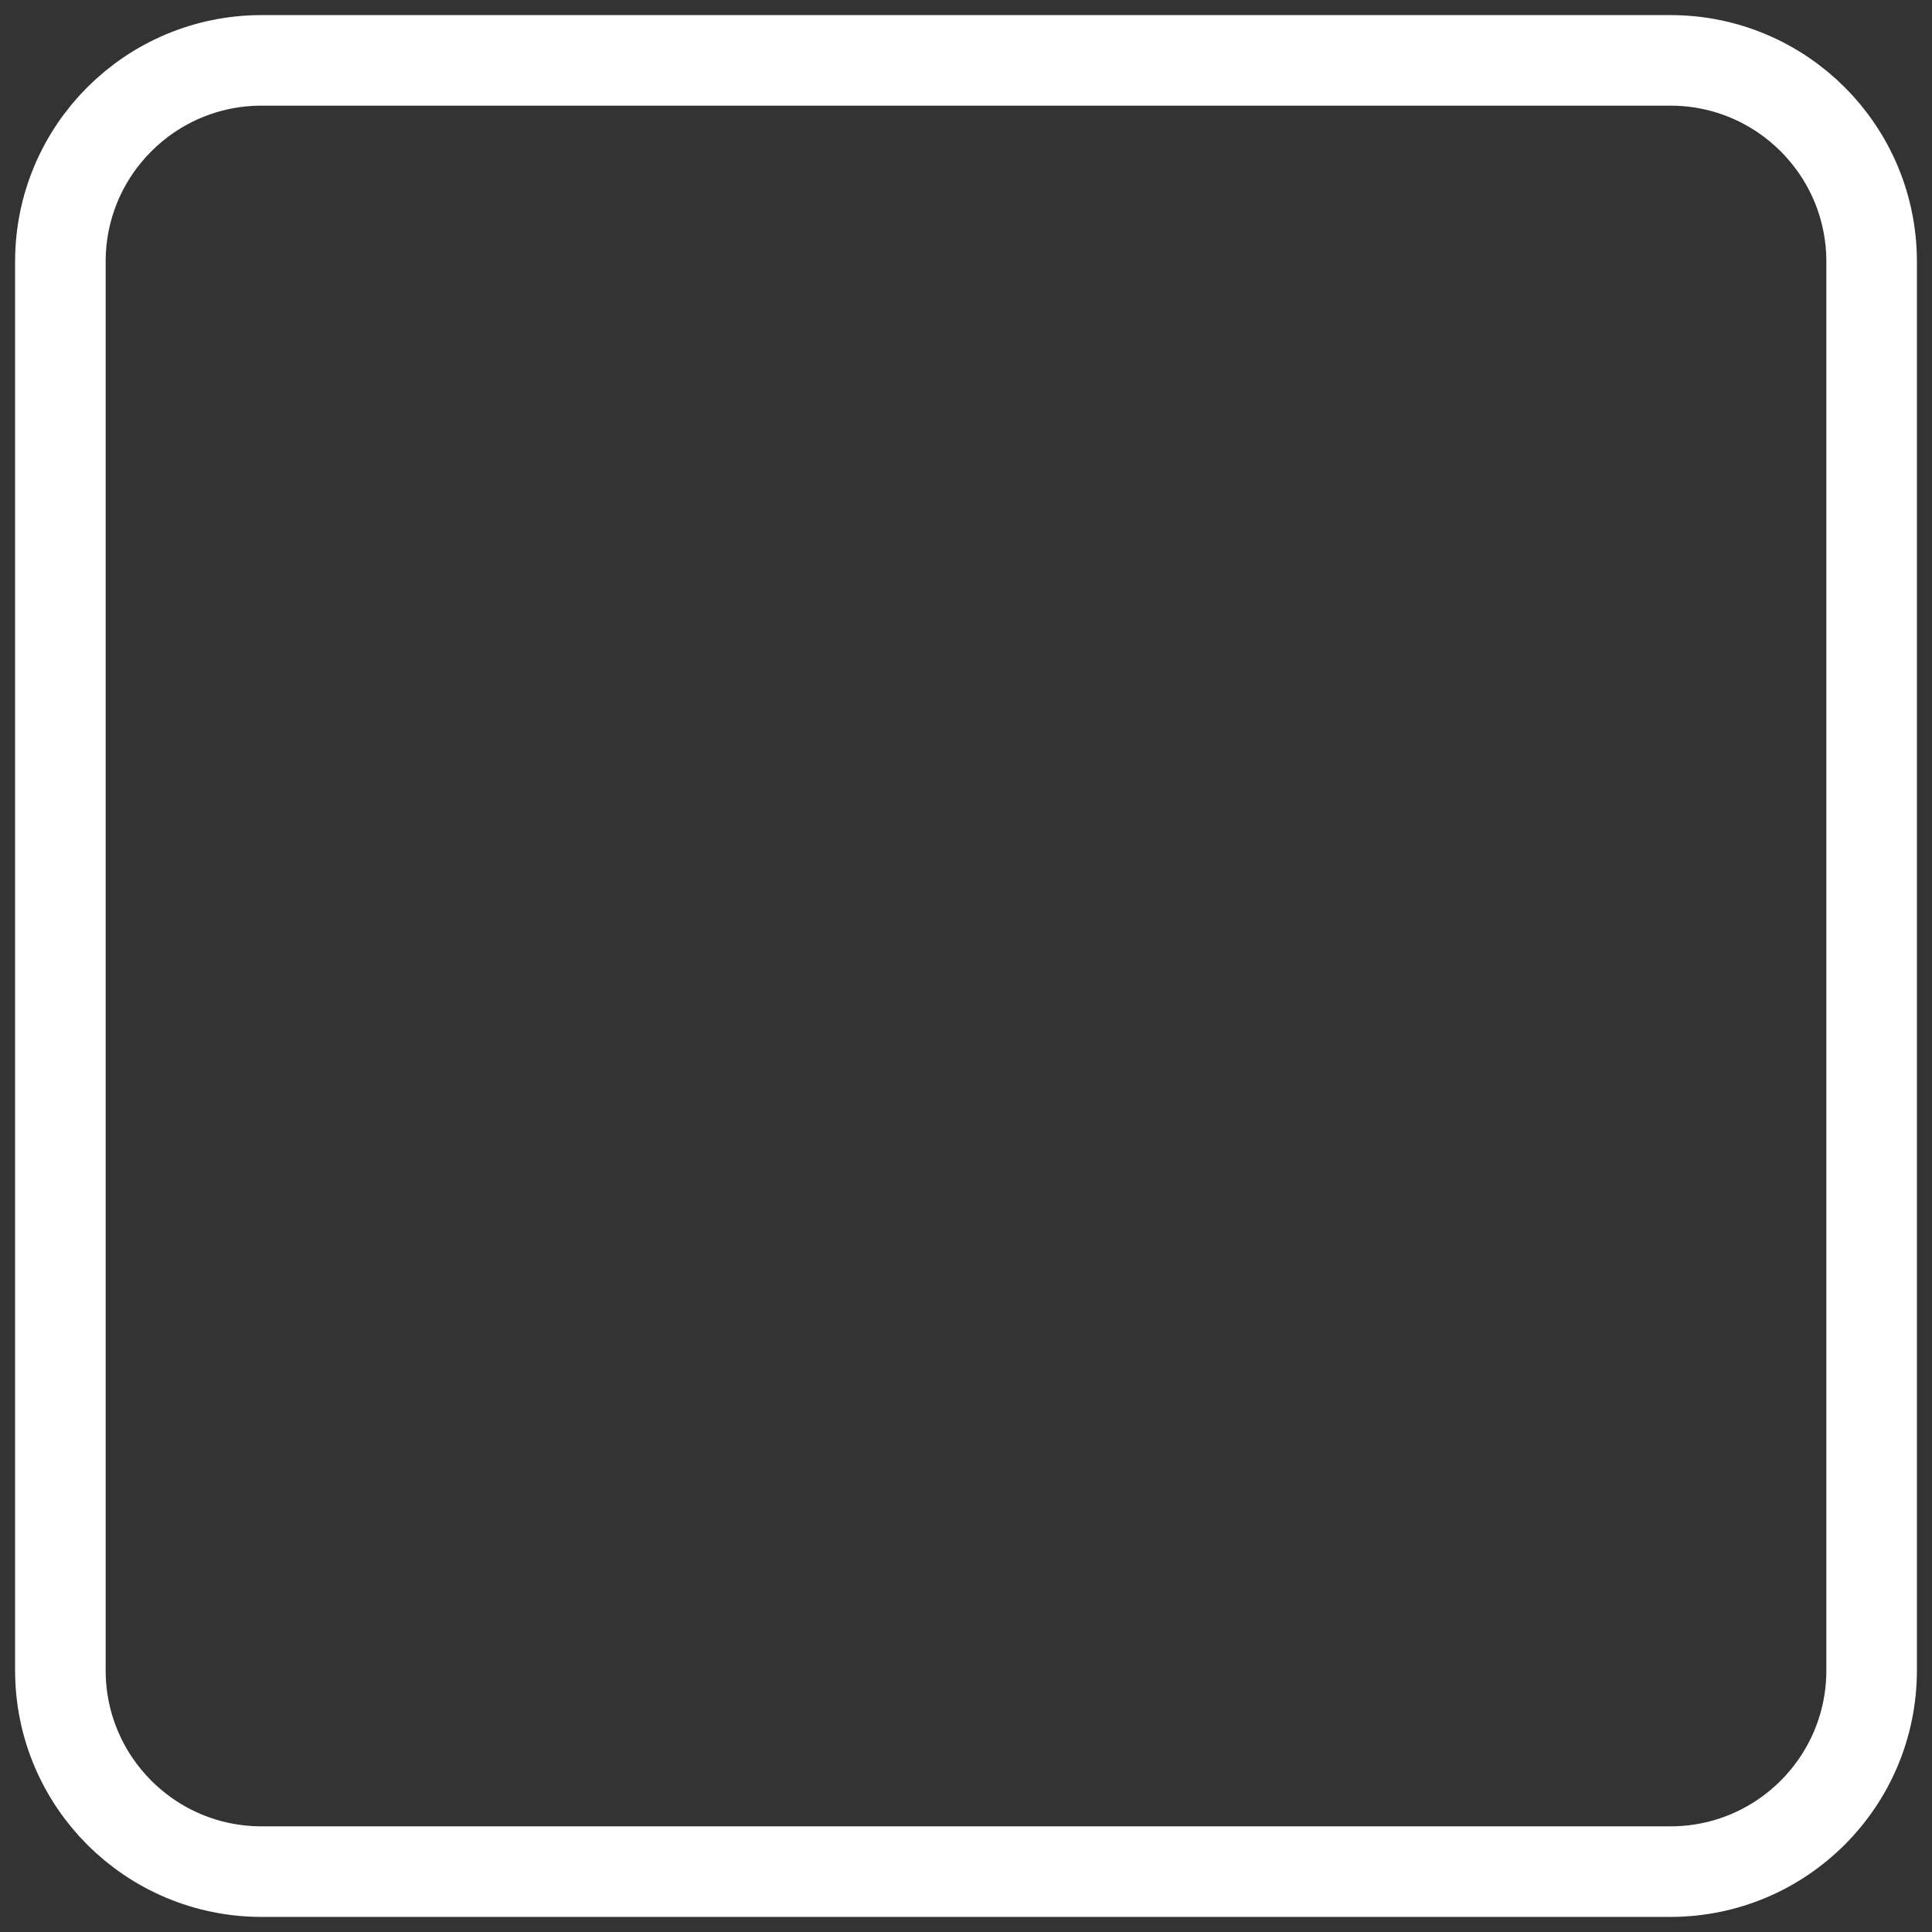
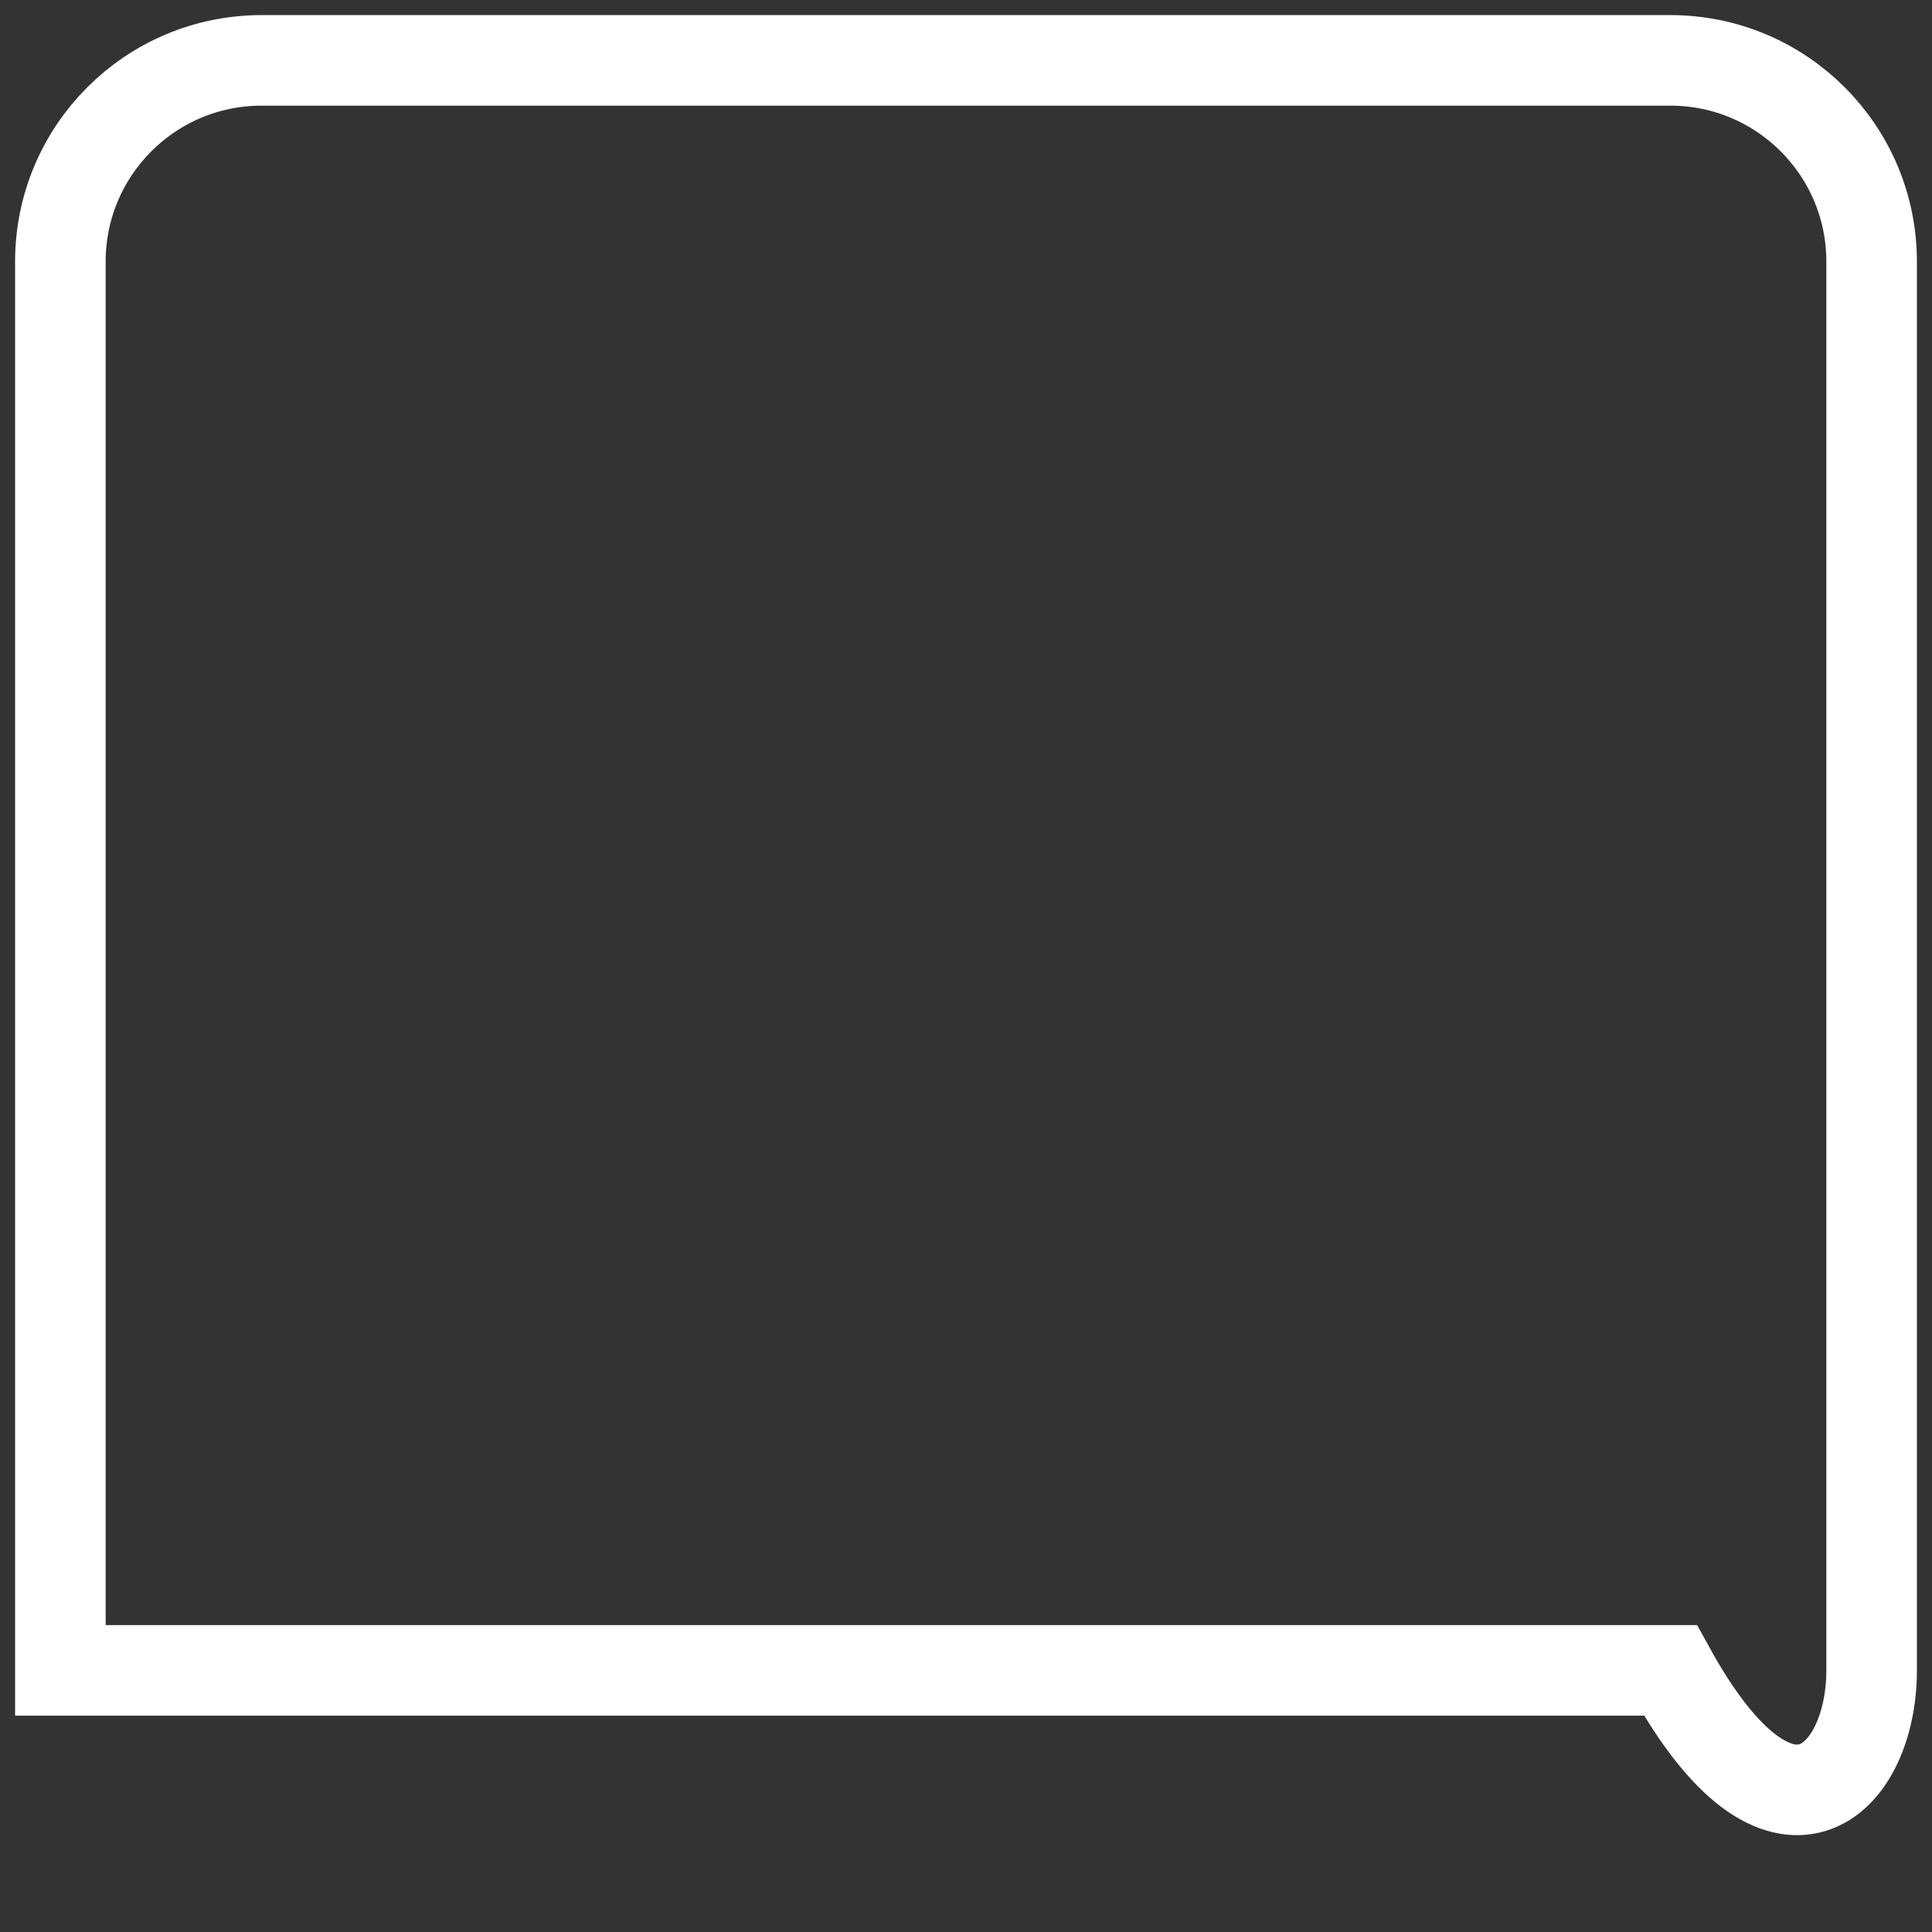
<svg xmlns="http://www.w3.org/2000/svg" fill="none" height="100%" overflow="visible" preserveAspectRatio="none" style="display: block;" viewBox="0 0 32 32" width="100%">
  <rect x="0" y="0" width="32" height="32" fill="#333333" stroke="none" />
-   <path d="M27.667 1H4.333C2.492 1 1 2.492 1 4.333V27.667C1 29.508 2.492 31 4.333 31H27.667C29.508 31 31 29.508 31 27.667V4.333C31 2.492 29.508 1 27.667 1Z" id="Vector" stroke="white" stroke-linecap="round" stroke-width="1.5" />
+   <path d="M27.667 1H4.333C2.492 1 1 2.492 1 4.333V27.667H27.667C29.508 31 31 29.508 31 27.667V4.333C31 2.492 29.508 1 27.667 1Z" id="Vector" stroke="white" stroke-linecap="round" stroke-width="1.5" />
</svg>